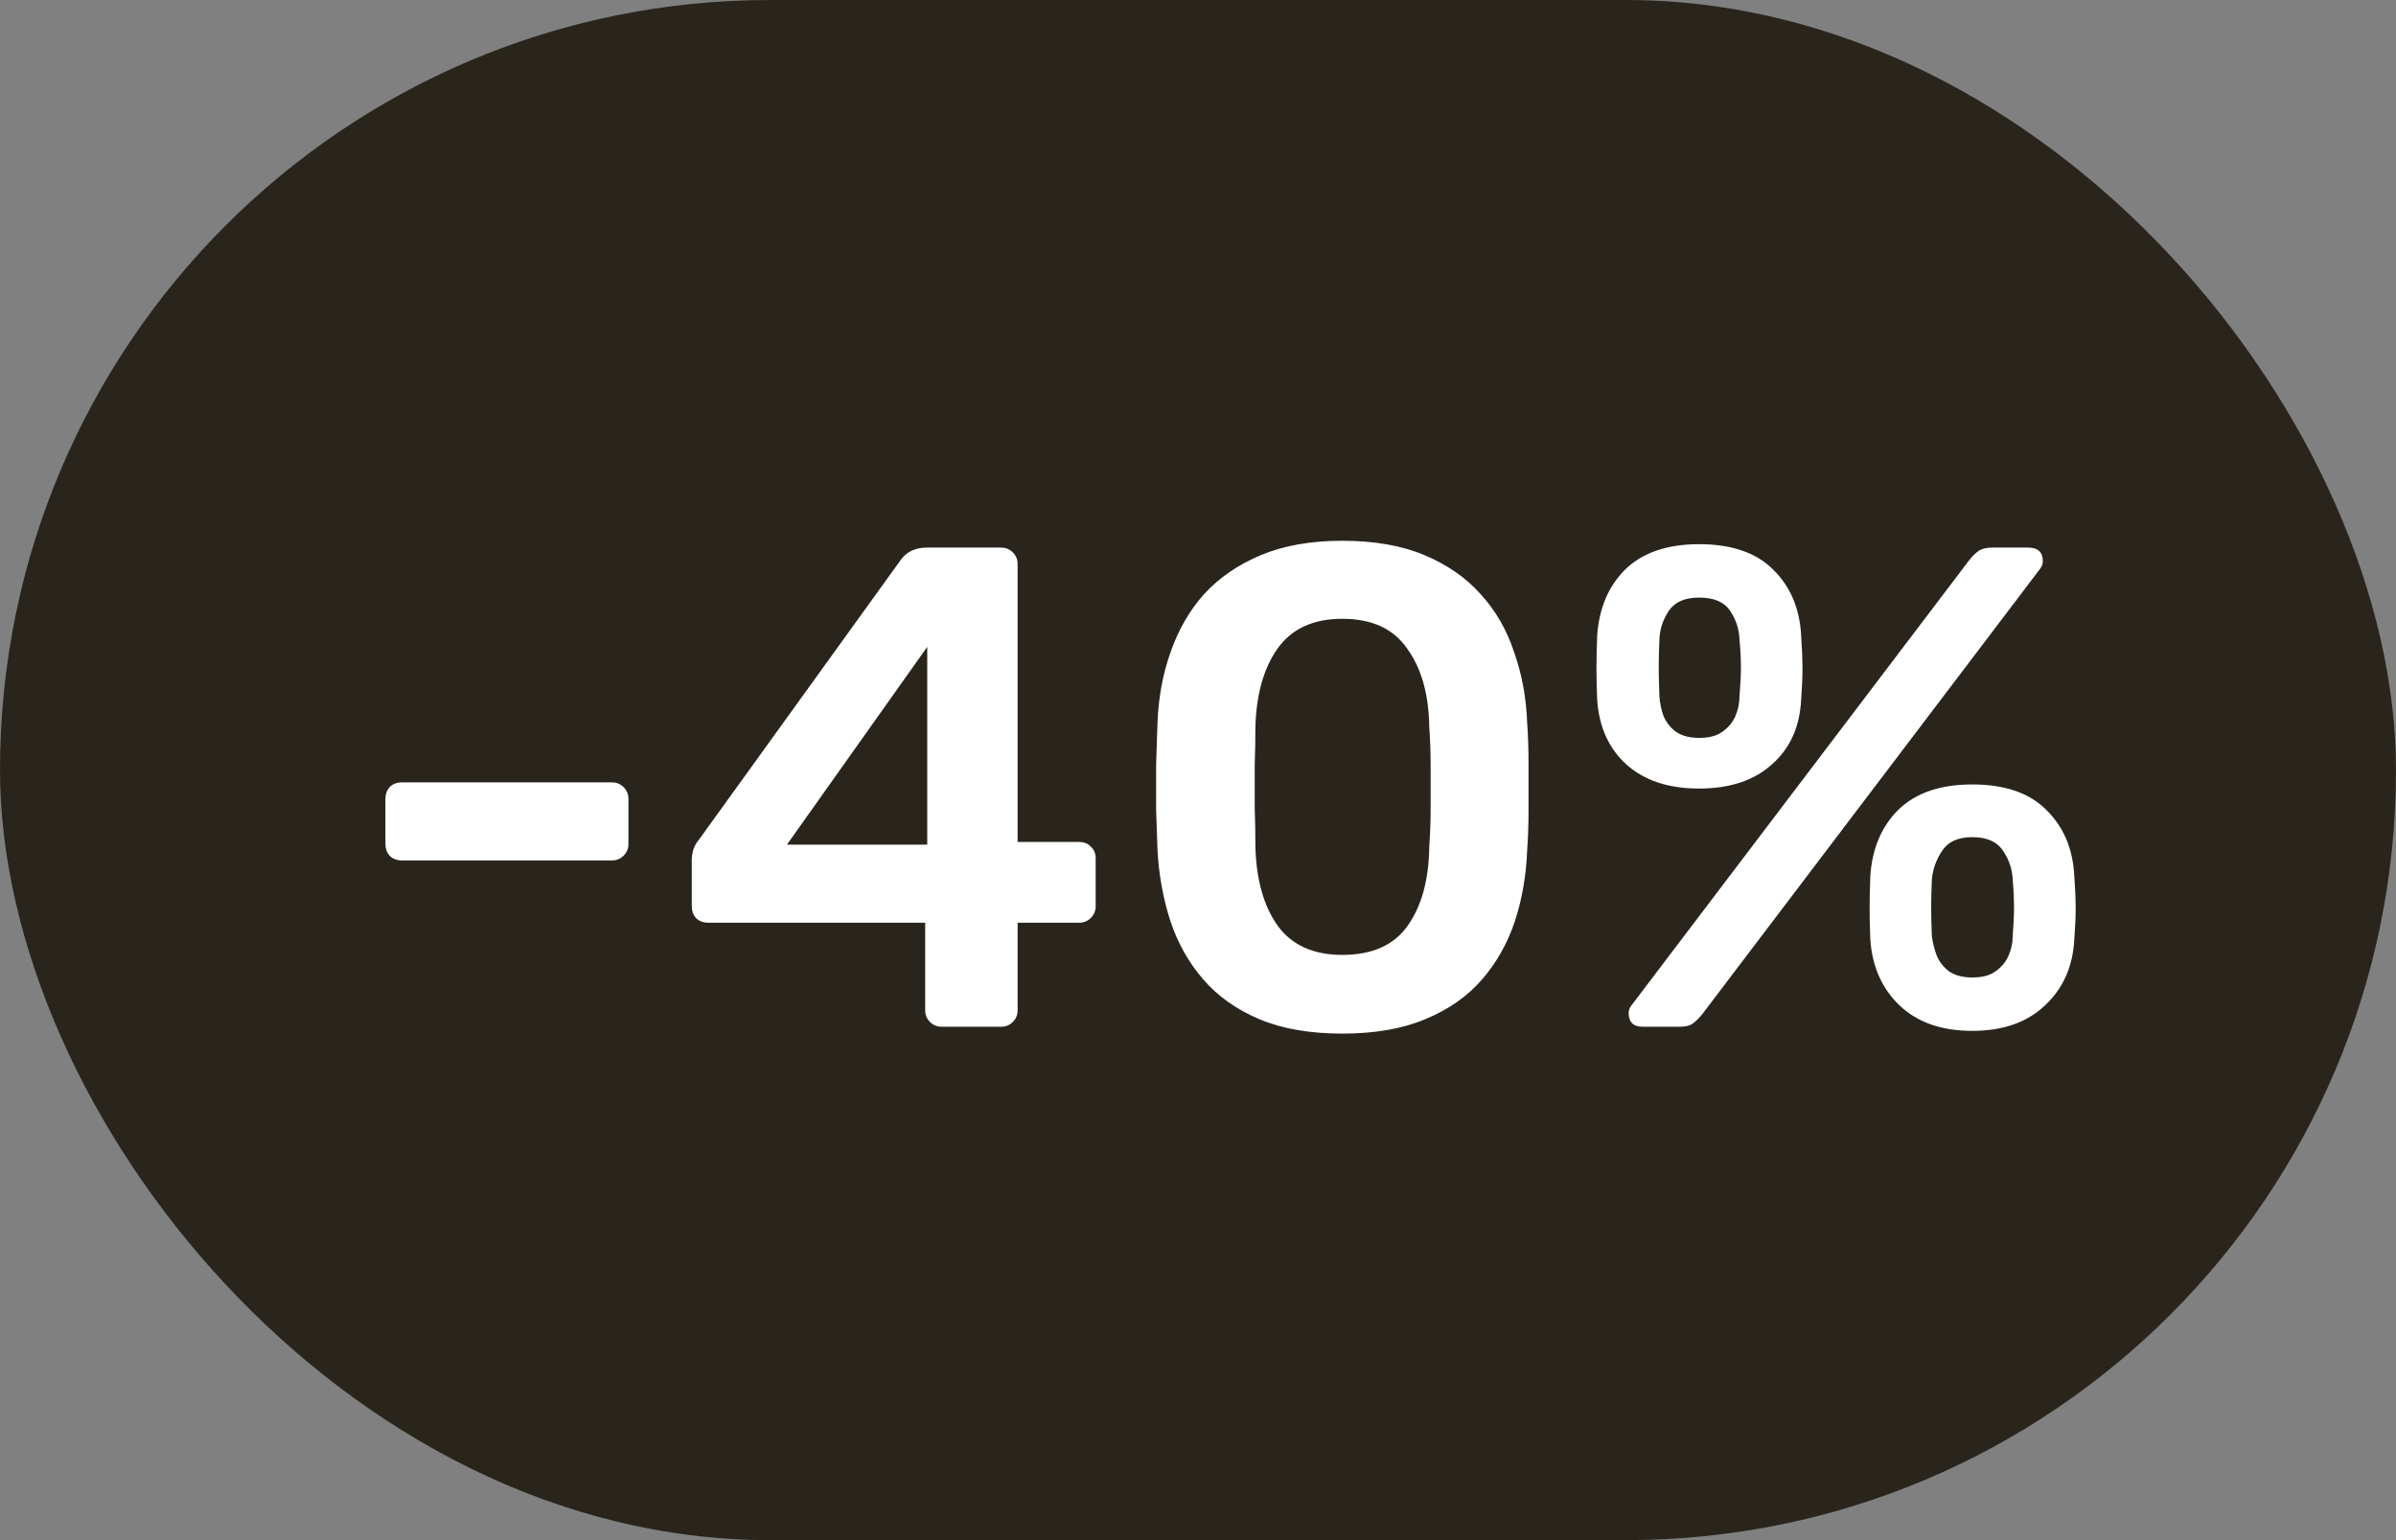
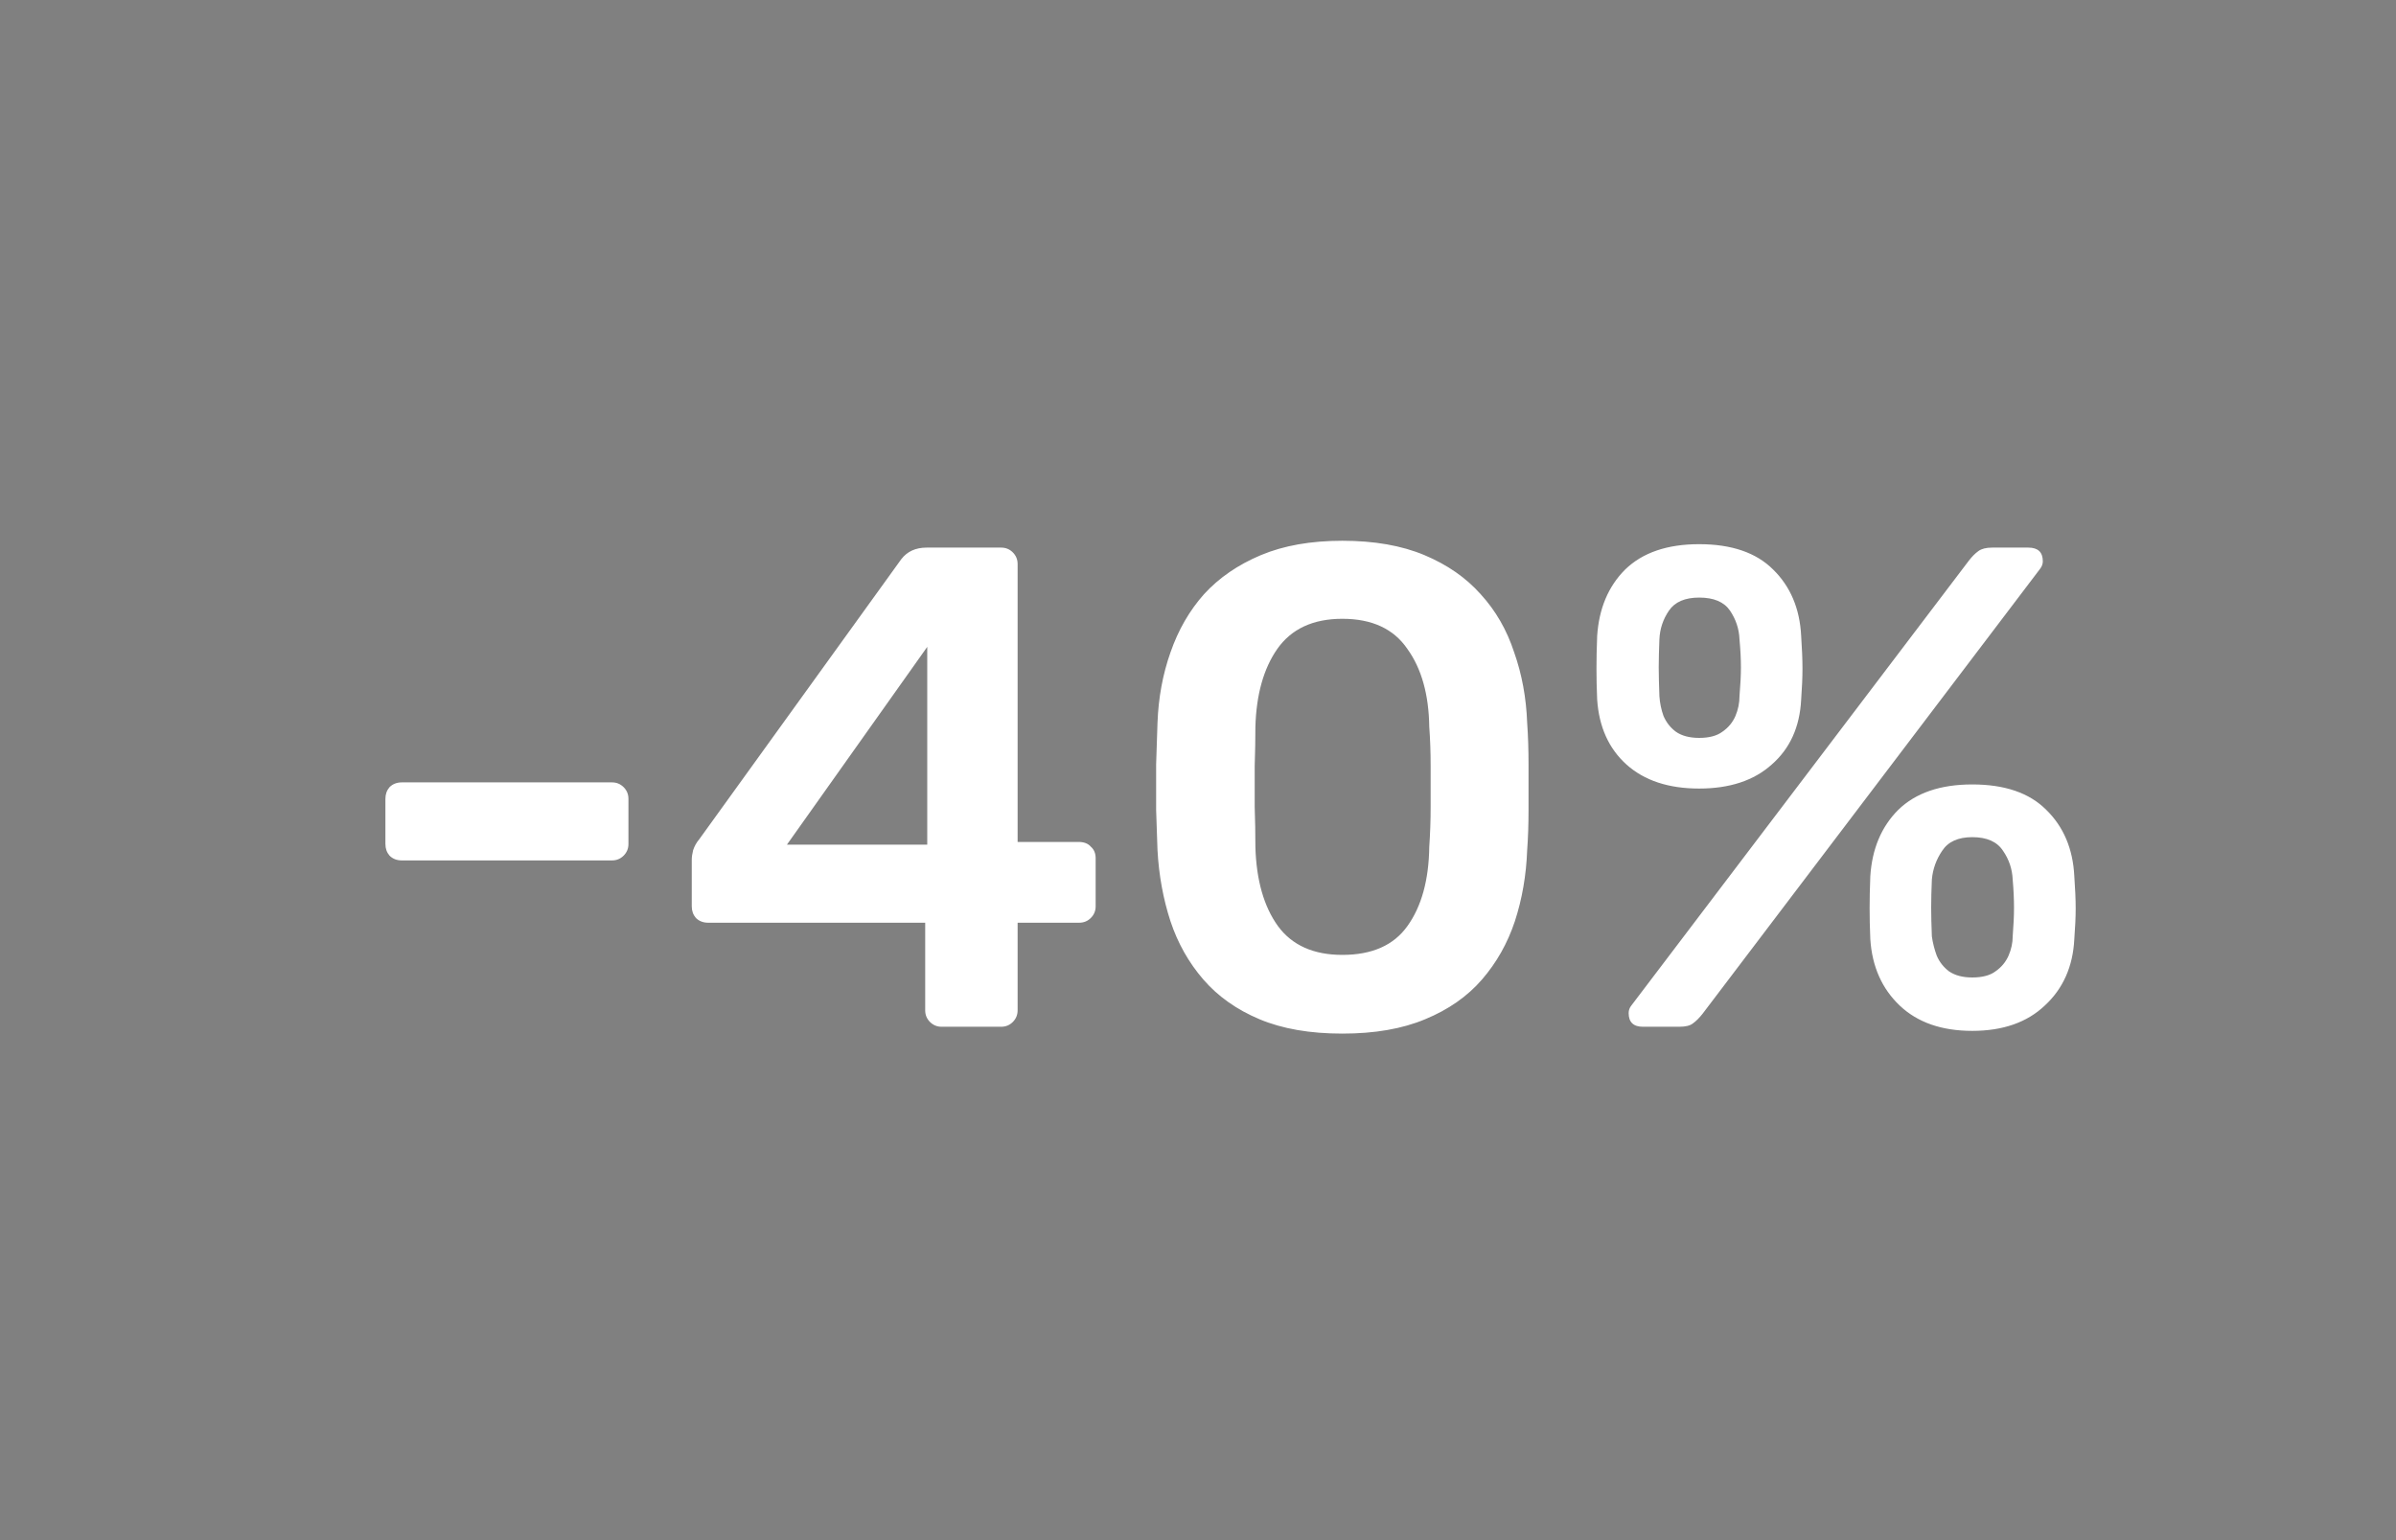
<svg xmlns="http://www.w3.org/2000/svg" width="42" height="27" viewBox="0 0 42 27" fill="none">
  <rect x="0" y="0" width="42" height="27" fill="#808080" stroke="none" />
-   <rect width="42" height="27" rx="13.5" fill="#2A251C" />
  <path d="M7.044 15.084C6.956 15.084 6.884 15.056 6.828 15C6.78 14.944 6.756 14.876 6.756 14.796V14.004C6.756 13.924 6.78 13.856 6.828 13.8C6.884 13.744 6.956 13.716 7.044 13.716H10.728C10.808 13.716 10.876 13.744 10.932 13.8C10.988 13.856 11.016 13.924 11.016 14.004V14.796C11.016 14.876 10.988 14.944 10.932 15C10.876 15.056 10.808 15.084 10.728 15.084H7.044ZM16.506 18C16.426 18 16.358 17.972 16.302 17.916C16.246 17.86 16.218 17.792 16.218 17.712V16.176H12.414C12.326 16.176 12.254 16.148 12.198 16.092C12.15 16.036 12.126 15.968 12.126 15.888V15.072C12.126 15.024 12.134 14.968 12.15 14.904C12.174 14.832 12.21 14.768 12.258 14.712L15.798 9.804C15.902 9.668 16.05 9.6 16.242 9.6H17.55C17.63 9.6 17.698 9.628 17.754 9.684C17.81 9.74 17.838 9.808 17.838 9.888V14.76H18.906C19.002 14.76 19.074 14.788 19.122 14.844C19.178 14.892 19.206 14.96 19.206 15.048V15.888C19.206 15.968 19.178 16.036 19.122 16.092C19.066 16.148 18.998 16.176 18.918 16.176H17.838V17.712C17.838 17.792 17.81 17.86 17.754 17.916C17.698 17.972 17.63 18 17.55 18H16.506ZM13.794 14.808H16.254V11.34L13.794 14.808ZM23.53 18.12C22.962 18.12 22.478 18.036 22.078 17.868C21.678 17.7 21.35 17.468 21.094 17.172C20.838 16.876 20.646 16.536 20.518 16.152C20.39 15.76 20.314 15.344 20.29 14.904C20.282 14.688 20.274 14.452 20.266 14.196C20.266 13.932 20.266 13.668 20.266 13.404C20.274 13.14 20.282 12.896 20.29 12.672C20.306 12.232 20.382 11.82 20.518 11.436C20.654 11.044 20.85 10.704 21.106 10.416C21.37 10.128 21.702 9.9 22.102 9.732C22.502 9.564 22.978 9.48 23.53 9.48C24.09 9.48 24.57 9.564 24.97 9.732C25.37 9.9 25.698 10.128 25.954 10.416C26.218 10.704 26.414 11.044 26.542 11.436C26.678 11.82 26.754 12.232 26.77 12.672C26.786 12.896 26.794 13.14 26.794 13.404C26.794 13.668 26.794 13.932 26.794 14.196C26.794 14.452 26.786 14.688 26.77 14.904C26.754 15.344 26.682 15.76 26.554 16.152C26.426 16.536 26.234 16.876 25.978 17.172C25.722 17.468 25.39 17.7 24.982 17.868C24.582 18.036 24.098 18.12 23.53 18.12ZM23.53 16.74C24.05 16.74 24.43 16.572 24.67 16.236C24.918 15.892 25.046 15.428 25.054 14.844C25.07 14.612 25.078 14.38 25.078 14.148C25.078 13.908 25.078 13.668 25.078 13.428C25.078 13.188 25.07 12.96 25.054 12.744C25.046 12.176 24.918 11.72 24.67 11.376C24.43 11.024 24.05 10.848 23.53 10.848C23.018 10.848 22.638 11.024 22.39 11.376C22.15 11.72 22.022 12.176 22.006 12.744C22.006 12.96 22.002 13.188 21.994 13.428C21.994 13.668 21.994 13.908 21.994 14.148C22.002 14.38 22.006 14.612 22.006 14.844C22.022 15.428 22.154 15.892 22.402 16.236C22.65 16.572 23.026 16.74 23.53 16.74ZM28.8 18C28.633 18 28.549 17.92 28.549 17.76C28.549 17.712 28.564 17.668 28.596 17.628L34.513 9.828C34.569 9.756 34.624 9.7 34.681 9.66C34.736 9.62 34.816 9.6 34.92 9.6H35.556C35.724 9.6 35.809 9.68 35.809 9.84C35.809 9.888 35.792 9.932 35.761 9.972L29.845 17.772C29.788 17.844 29.733 17.9 29.677 17.94C29.628 17.98 29.549 18 29.436 18H28.8ZM34.572 18.072C34.036 18.072 33.612 17.924 33.3 17.628C32.989 17.332 32.816 16.944 32.785 16.464C32.776 16.256 32.773 16.076 32.773 15.924C32.773 15.772 32.776 15.584 32.785 15.36C32.816 14.88 32.98 14.492 33.276 14.196C33.581 13.9 34.013 13.752 34.572 13.752C35.141 13.752 35.572 13.9 35.868 14.196C36.172 14.492 36.337 14.88 36.361 15.36C36.377 15.584 36.385 15.772 36.385 15.924C36.385 16.076 36.377 16.256 36.361 16.464C36.337 16.944 36.164 17.332 35.844 17.628C35.532 17.924 35.108 18.072 34.572 18.072ZM34.572 17.136C34.748 17.136 34.885 17.1 34.98 17.028C35.084 16.956 35.16 16.864 35.209 16.752C35.257 16.64 35.281 16.528 35.281 16.416C35.297 16.216 35.304 16.048 35.304 15.912C35.304 15.768 35.297 15.604 35.281 15.42C35.273 15.236 35.217 15.068 35.112 14.916C35.008 14.756 34.828 14.676 34.572 14.676C34.325 14.676 34.148 14.756 34.044 14.916C33.941 15.068 33.88 15.236 33.864 15.42C33.856 15.604 33.852 15.768 33.852 15.912C33.852 16.048 33.856 16.216 33.864 16.416C33.88 16.528 33.908 16.64 33.949 16.752C33.996 16.864 34.069 16.956 34.164 17.028C34.269 17.1 34.404 17.136 34.572 17.136ZM29.785 13.824C29.248 13.824 28.825 13.684 28.512 13.404C28.201 13.124 28.029 12.744 27.997 12.264C27.988 12.056 27.985 11.876 27.985 11.724C27.985 11.564 27.988 11.372 27.997 11.148C28.029 10.668 28.192 10.28 28.488 9.984C28.793 9.688 29.224 9.54 29.785 9.54C30.352 9.54 30.785 9.688 31.081 9.984C31.384 10.28 31.549 10.668 31.573 11.148C31.588 11.372 31.596 11.564 31.596 11.724C31.596 11.876 31.588 12.056 31.573 12.264C31.549 12.744 31.377 13.124 31.056 13.404C30.744 13.684 30.32 13.824 29.785 13.824ZM29.785 12.936C29.96 12.936 30.096 12.9 30.192 12.828C30.297 12.756 30.372 12.664 30.421 12.552C30.468 12.44 30.492 12.324 30.492 12.204C30.509 12.004 30.517 11.836 30.517 11.7C30.517 11.556 30.509 11.392 30.492 11.208C30.485 11.024 30.428 10.856 30.325 10.704C30.221 10.552 30.041 10.476 29.785 10.476C29.537 10.476 29.36 10.552 29.256 10.704C29.152 10.856 29.096 11.024 29.088 11.208C29.081 11.392 29.076 11.556 29.076 11.7C29.076 11.836 29.081 12.004 29.088 12.204C29.096 12.324 29.12 12.44 29.16 12.552C29.209 12.664 29.28 12.756 29.377 12.828C29.48 12.9 29.616 12.936 29.785 12.936Z" fill="white" />
</svg>